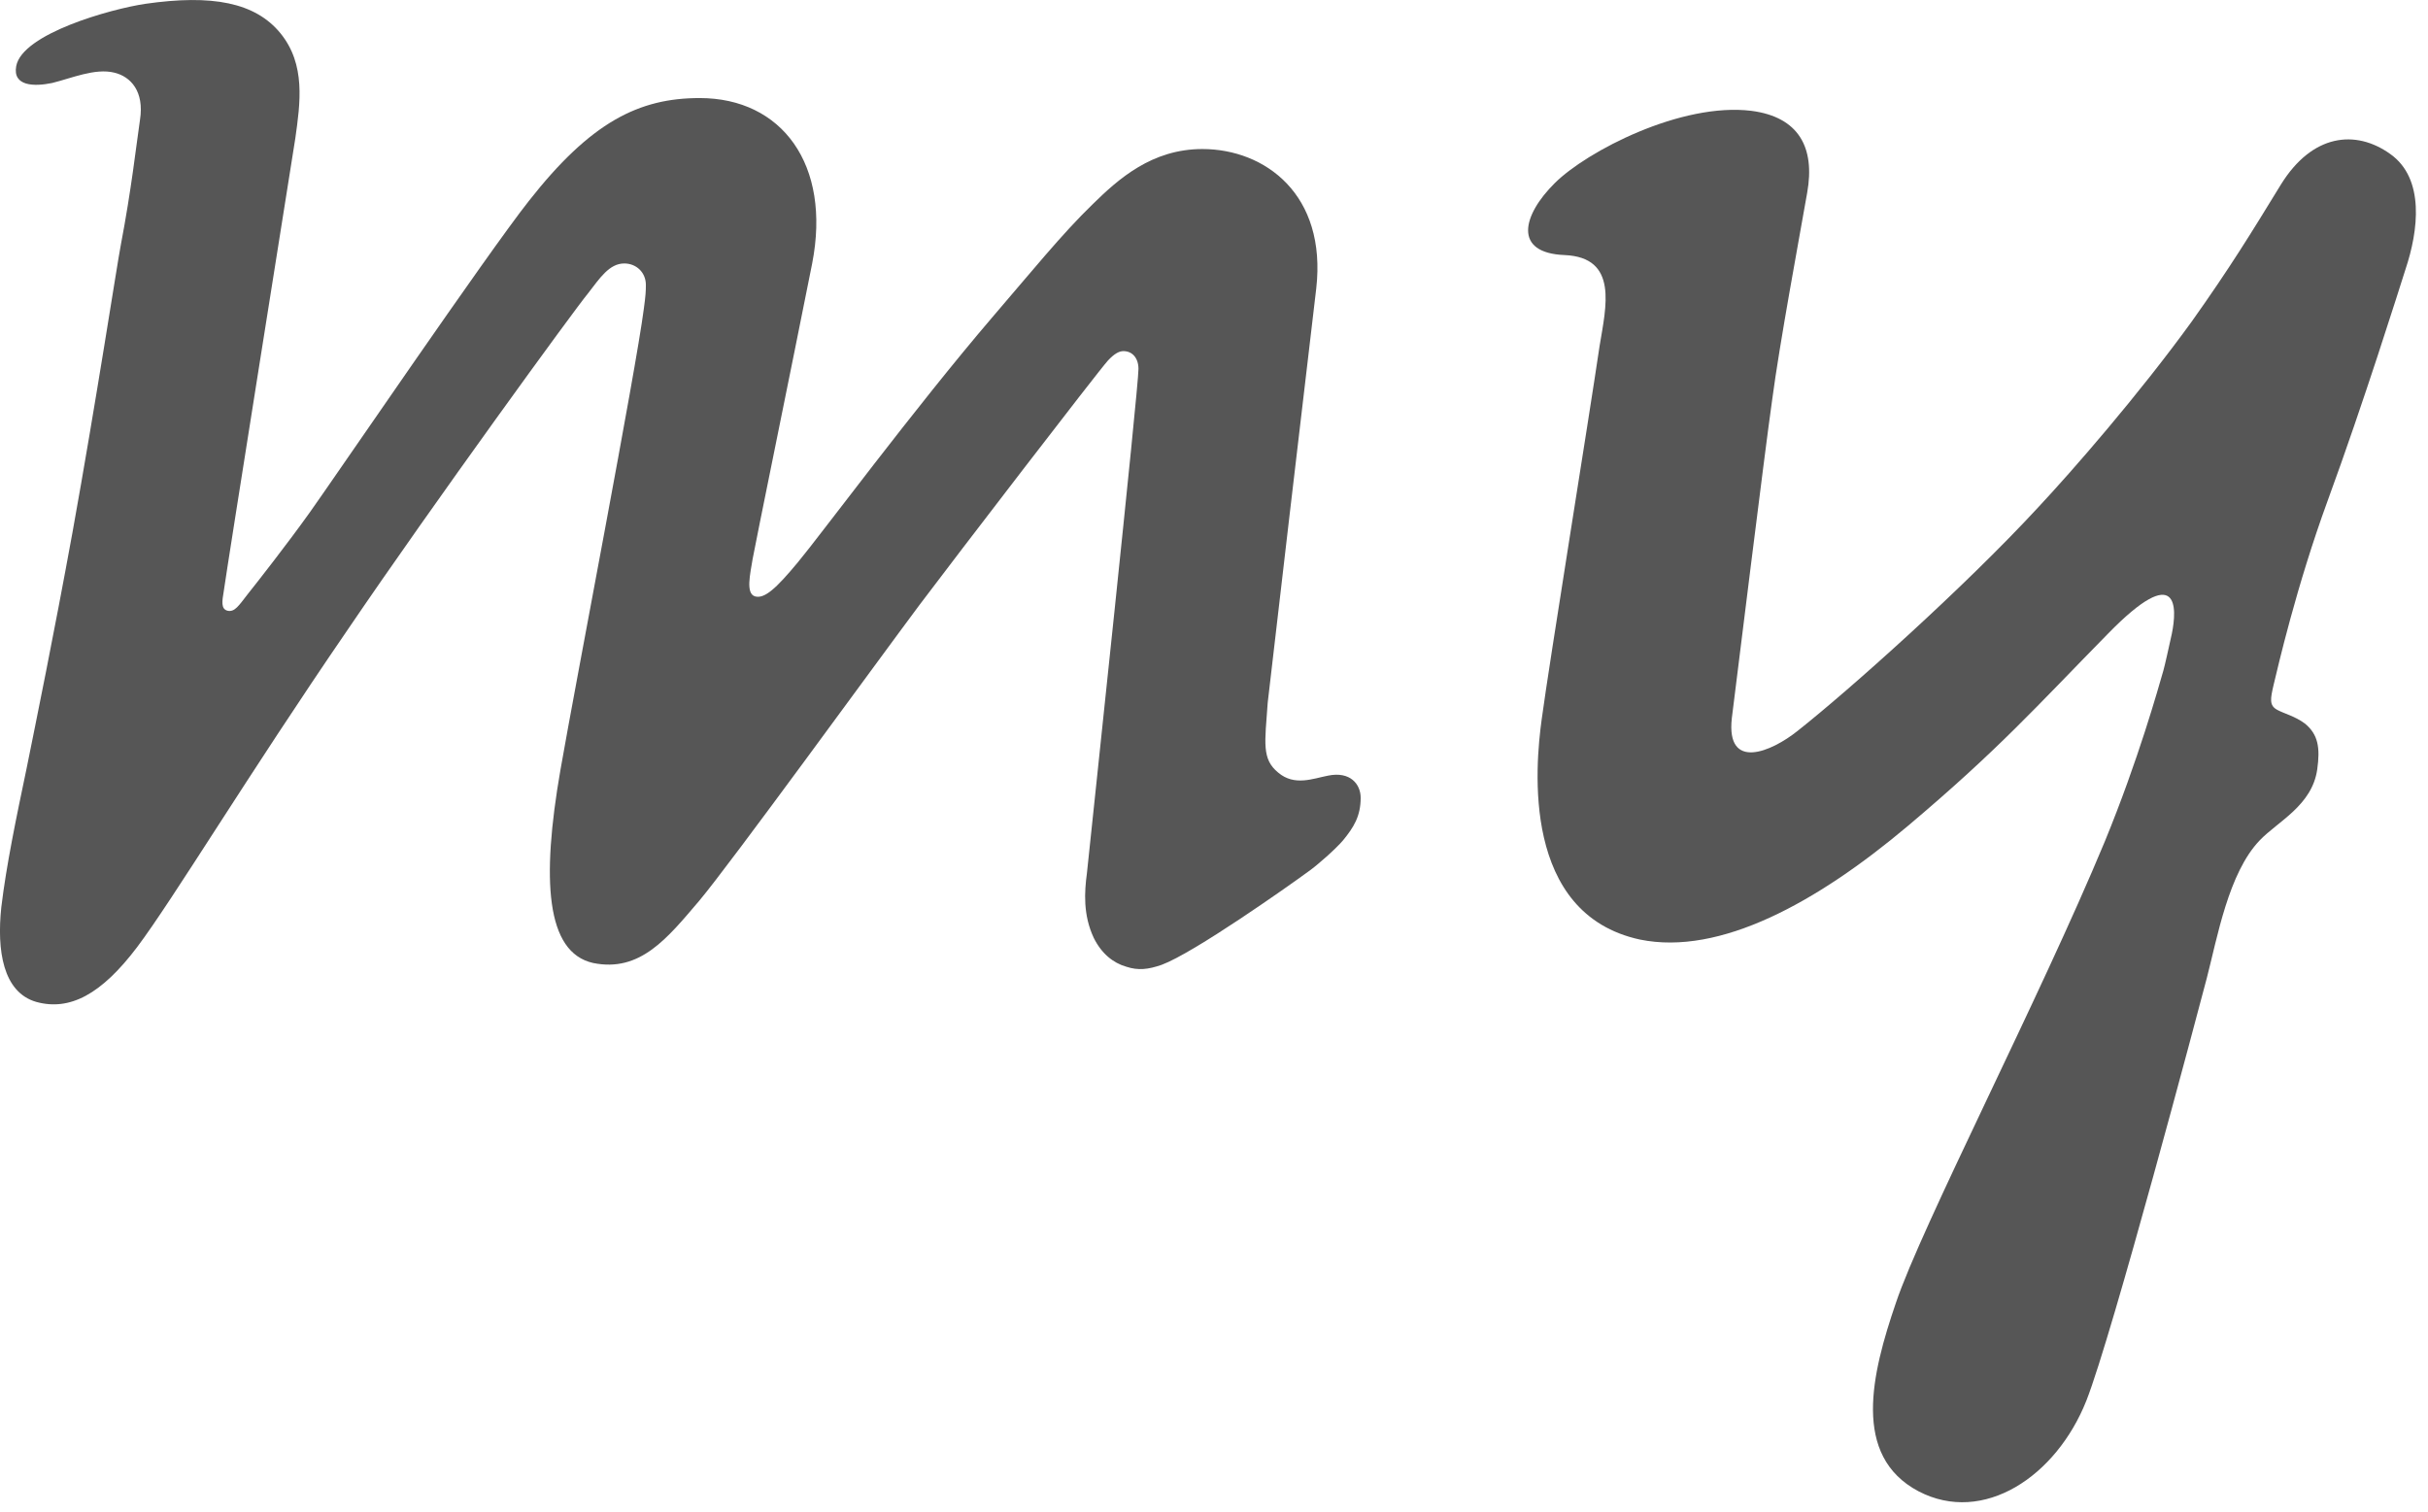
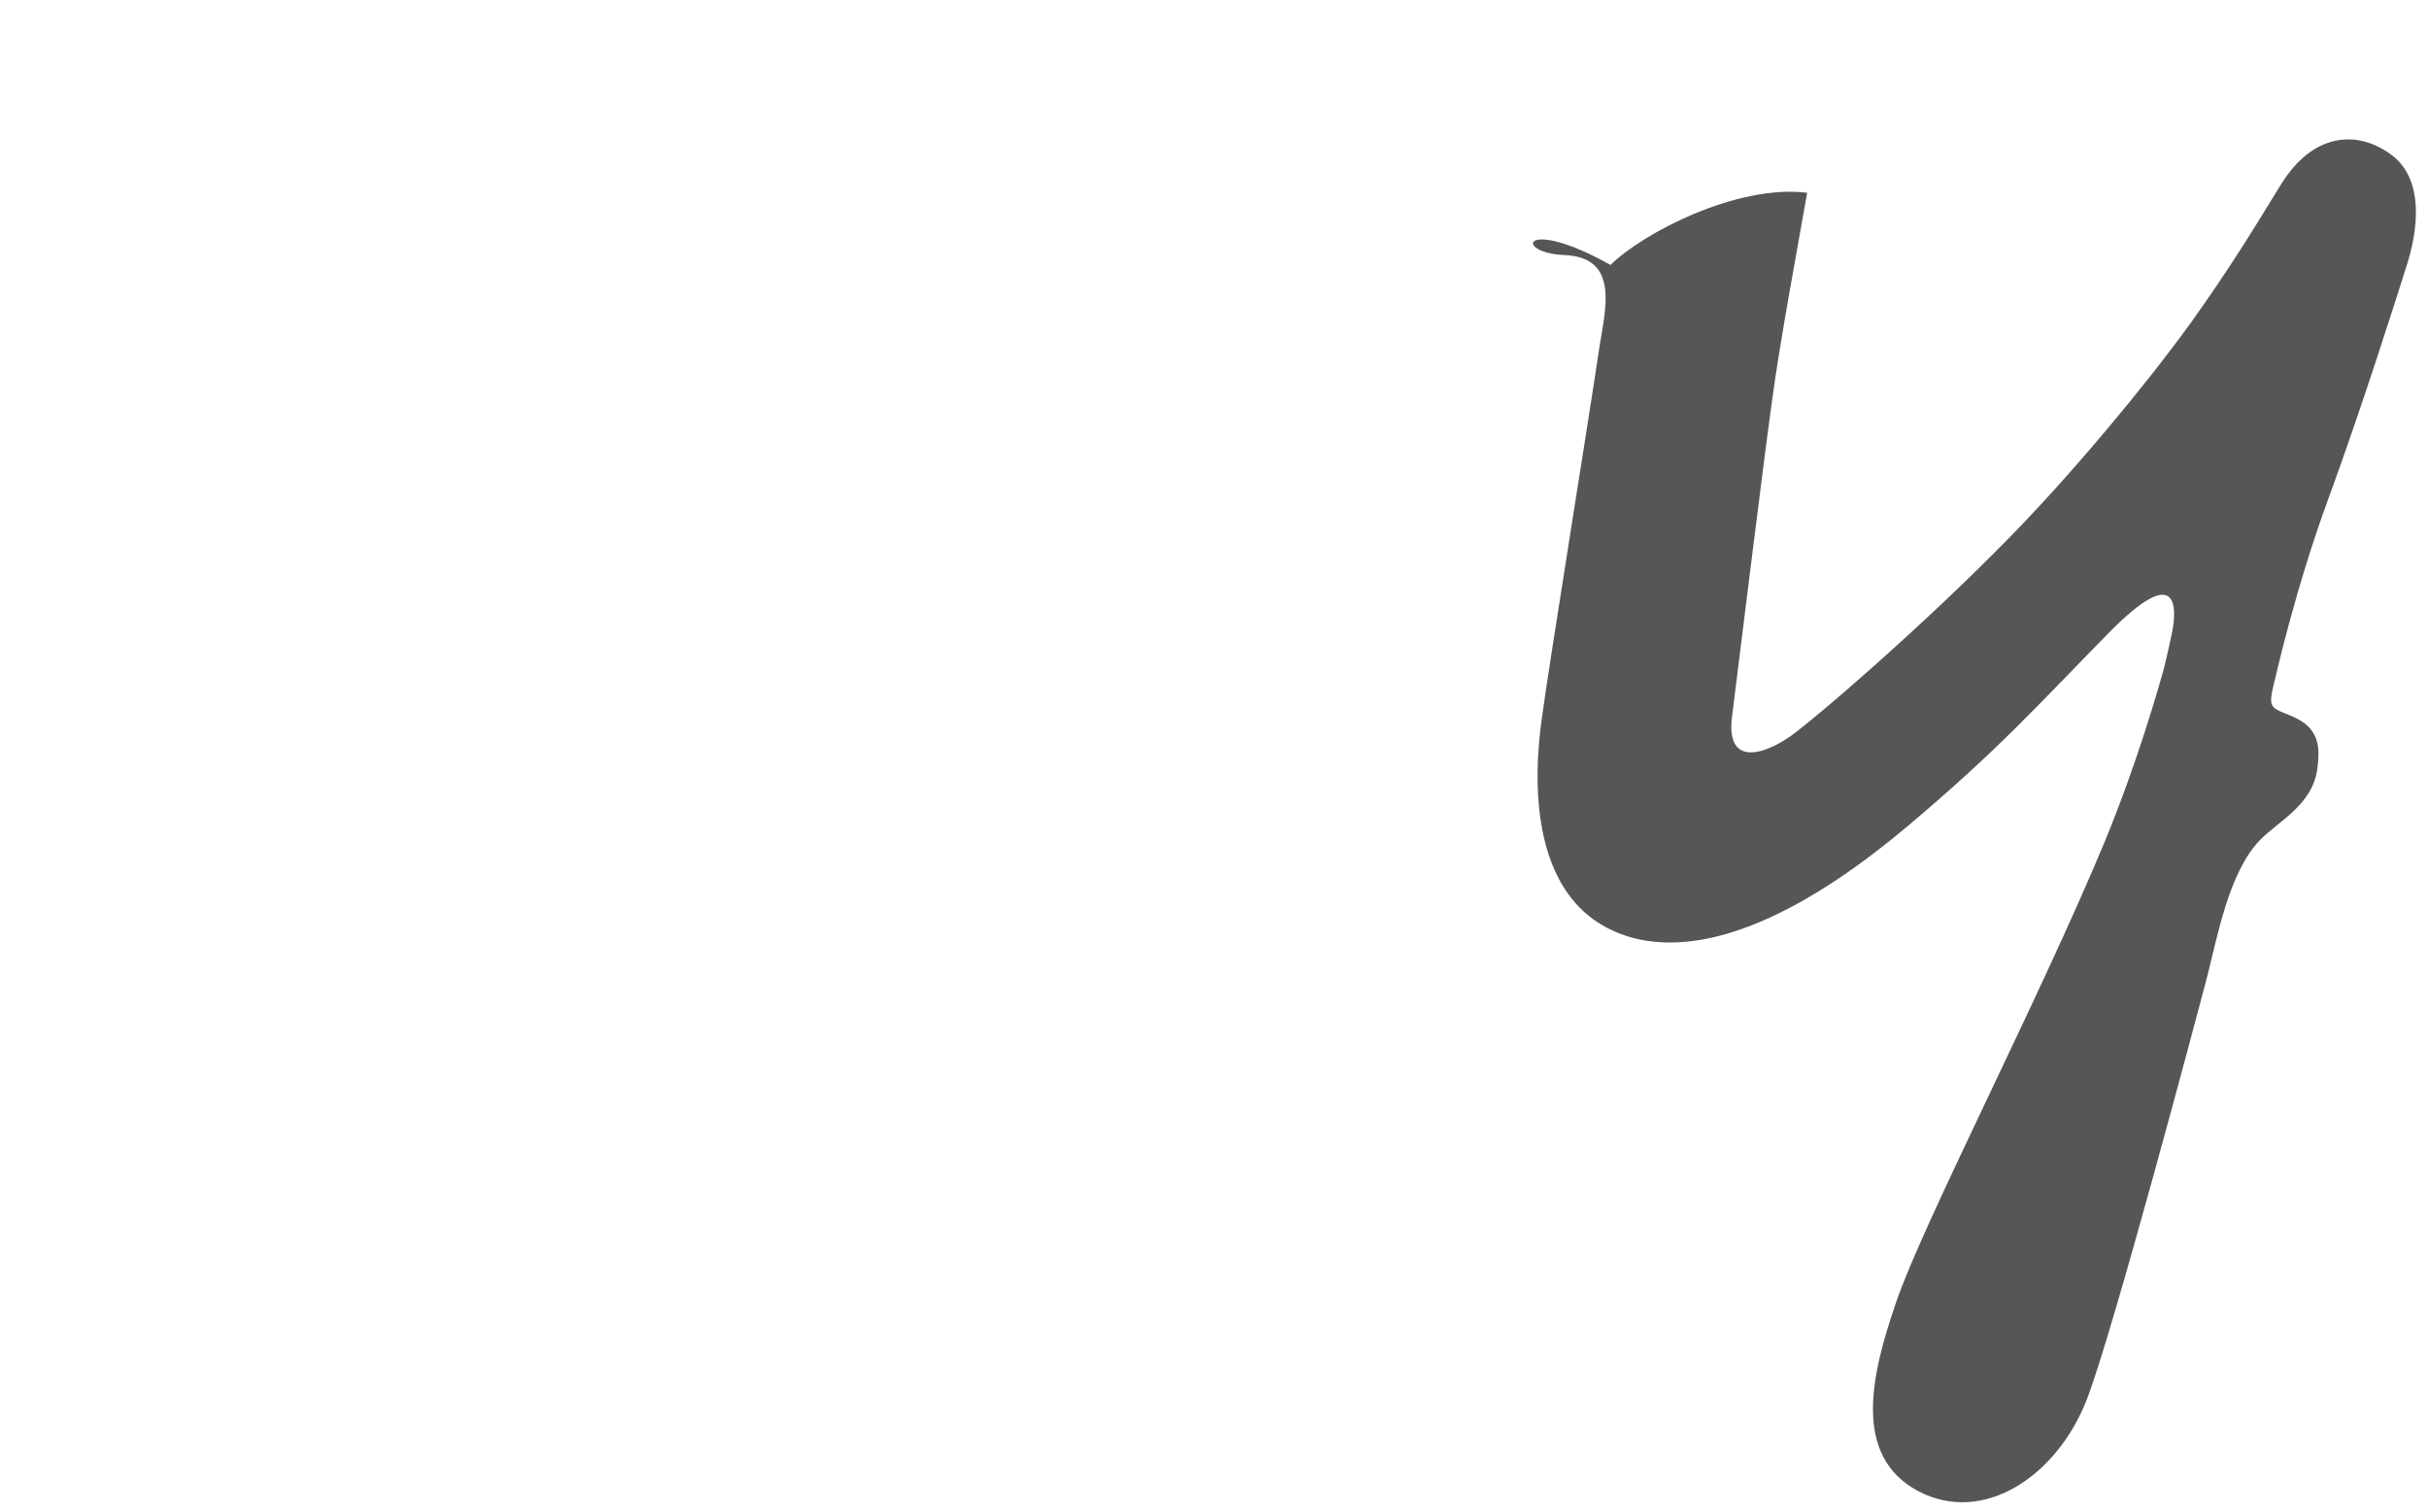
<svg xmlns="http://www.w3.org/2000/svg" version="1.2" baseProfile="tiny" id="Ebene_1" x="0px" y="0px" width="33.818px" height="21.062px" viewBox="0 0 33.818 21.062" xml:space="preserve">
  <g>
-     <path fill="#565656" d="M33.292,2.145c-0.483-0.346-1.087-0.279-1.523,0.426c-0.419,0.684-0.712,1.162-1.239,1.904   c-0.745,1.029-1.668,2.086-2.145,2.596c-1.034,1.119-2.637,2.549-3.346,3.109c-0.368,0.295-0.997,0.561-0.918-0.172   c0.076-0.602,0.45-3.645,0.562-4.436c0.104-0.789,0.379-2.264,0.488-2.887c0.113-0.633-0.119-1.055-0.776-1.141   c-0.977-0.121-2.292,0.562-2.739,1.006C21.202,3,21.072,3.525,21.793,3.553c0.752,0.033,0.576,0.721,0.487,1.264   c-0.147,1-0.702,4.422-0.806,5.197c-0.093,0.672-0.281,2.717,1.368,3.074c1.112,0.227,2.463-0.514,3.733-1.584   c1.267-1.068,1.789-1.662,2.785-2.676c0.994-1.018,0.963-0.357,0.89,0c-0.04,0.184-0.097,0.439-0.117,0.51   c-0.074,0.254-0.346,1.238-0.817,2.385c-0.905,2.18-2.551,5.357-2.91,6.428c-0.336,0.982-0.619,2.129,0.317,2.623   c0.9,0.469,1.916-0.203,2.337-1.264c0.361-0.918,1.566-5.461,1.677-5.885c0.146-0.561,0.302-1.467,0.738-1.92   c0.25-0.262,0.728-0.484,0.8-0.986c0.043-0.303,0.013-0.488-0.17-0.639c-0.139-0.104-0.29-0.139-0.385-0.191   c-0.116-0.061-0.098-0.154-0.051-0.355c0.056-0.23,0.311-1.354,0.752-2.561c0.506-1.381,0.983-2.908,1.084-3.223   C33.684,3.215,33.777,2.488,33.292,2.145z" />
-     <path fill="#565656" d="M18.495,10.805c-0.204,0.039-0.465,0.15-0.692-0.043c-0.231-0.189-0.186-0.41-0.146-0.973   c0.024-0.223,0.572-4.902,0.676-5.77c0.149-1.311-0.715-1.943-1.586-1.943c-0.703,0-1.168,0.416-1.525,0.766   c-0.427,0.412-0.875,0.967-1.396,1.572c-1.088,1.271-2.412,3.059-2.714,3.42c-0.303,0.365-0.465,0.512-0.597,0.473   c-0.131-0.041-0.066-0.311-0.032-0.521c0.026-0.154,0.556-2.742,0.829-4.115c0.27-1.383-0.426-2.305-1.566-2.305   c-0.846,0-1.516,0.332-2.382,1.436c-0.578,0.732-2.73,3.889-3.048,4.334C3.999,7.58,3.576,8.119,3.453,8.273   C3.324,8.439,3.27,8.527,3.172,8.508c-0.1-0.023-0.077-0.139-0.055-0.275c0.049-0.354,0.918-5.809,0.996-6.305   c0.069-0.492,0.148-1.029-0.207-1.465c-0.353-0.43-0.951-0.543-1.88-0.41c-0.485,0.072-1.714,0.416-1.8,0.867   c-0.053,0.285,0.255,0.287,0.5,0.236C0.99,1.092,1.325,0.945,1.592,1.012c0.23,0.055,0.419,0.262,0.358,0.656   C1.893,2.059,1.831,2.633,1.682,3.416C1.63,3.686,1.337,5.602,1.01,7.414c-0.27,1.48-0.5,2.596-0.639,3.287   c-0.145,0.693-0.283,1.352-0.353,1.938c-0.063,0.594,0.02,1.184,0.489,1.318c0.465,0.127,0.904-0.104,1.403-0.764   c0.494-0.656,1.542-2.393,2.929-4.416c1.195-1.76,3.174-4.479,3.35-4.689C8.354,3.875,8.486,3.67,8.695,3.67   c0.168,0,0.301,0.125,0.301,0.299c0,0.086-0.003,0.146-0.029,0.336c-0.115,0.885-0.937,5.137-1.161,6.42   c-0.267,1.535-0.202,2.541,0.454,2.689c0.658,0.135,1.037-0.348,1.478-0.865c0.438-0.521,2.451-3.295,3.071-4.125   c0.495-0.658,2.483-3.248,2.623-3.402c0.095-0.102,0.161-0.131,0.216-0.131c0.123,0,0.209,0.096,0.209,0.248   c0,0.275-0.656,6.422-0.718,7.025c-0.035,0.26-0.055,0.58,0.095,0.9c0.108,0.219,0.271,0.35,0.453,0.402   c0.167,0.055,0.306,0.039,0.495-0.027c0.447-0.166,1.754-1.088,2.047-1.303c0.119-0.084,0.373-0.307,0.479-0.432   c0.145-0.178,0.244-0.332,0.244-0.592C18.951,10.924,18.807,10.74,18.495,10.805z" />
+     <path fill="#565656" d="M33.292,2.145c-0.483-0.346-1.087-0.279-1.523,0.426c-0.419,0.684-0.712,1.162-1.239,1.904   c-0.745,1.029-1.668,2.086-2.145,2.596c-1.034,1.119-2.637,2.549-3.346,3.109c-0.368,0.295-0.997,0.561-0.918-0.172   c0.076-0.602,0.45-3.645,0.562-4.436c0.104-0.789,0.379-2.264,0.488-2.887c-0.977-0.121-2.292,0.562-2.739,1.006C21.202,3,21.072,3.525,21.793,3.553c0.752,0.033,0.576,0.721,0.487,1.264   c-0.147,1-0.702,4.422-0.806,5.197c-0.093,0.672-0.281,2.717,1.368,3.074c1.112,0.227,2.463-0.514,3.733-1.584   c1.267-1.068,1.789-1.662,2.785-2.676c0.994-1.018,0.963-0.357,0.89,0c-0.04,0.184-0.097,0.439-0.117,0.51   c-0.074,0.254-0.346,1.238-0.817,2.385c-0.905,2.18-2.551,5.357-2.91,6.428c-0.336,0.982-0.619,2.129,0.317,2.623   c0.9,0.469,1.916-0.203,2.337-1.264c0.361-0.918,1.566-5.461,1.677-5.885c0.146-0.561,0.302-1.467,0.738-1.92   c0.25-0.262,0.728-0.484,0.8-0.986c0.043-0.303,0.013-0.488-0.17-0.639c-0.139-0.104-0.29-0.139-0.385-0.191   c-0.116-0.061-0.098-0.154-0.051-0.355c0.056-0.23,0.311-1.354,0.752-2.561c0.506-1.381,0.983-2.908,1.084-3.223   C33.684,3.215,33.777,2.488,33.292,2.145z" />
  </g>
</svg>